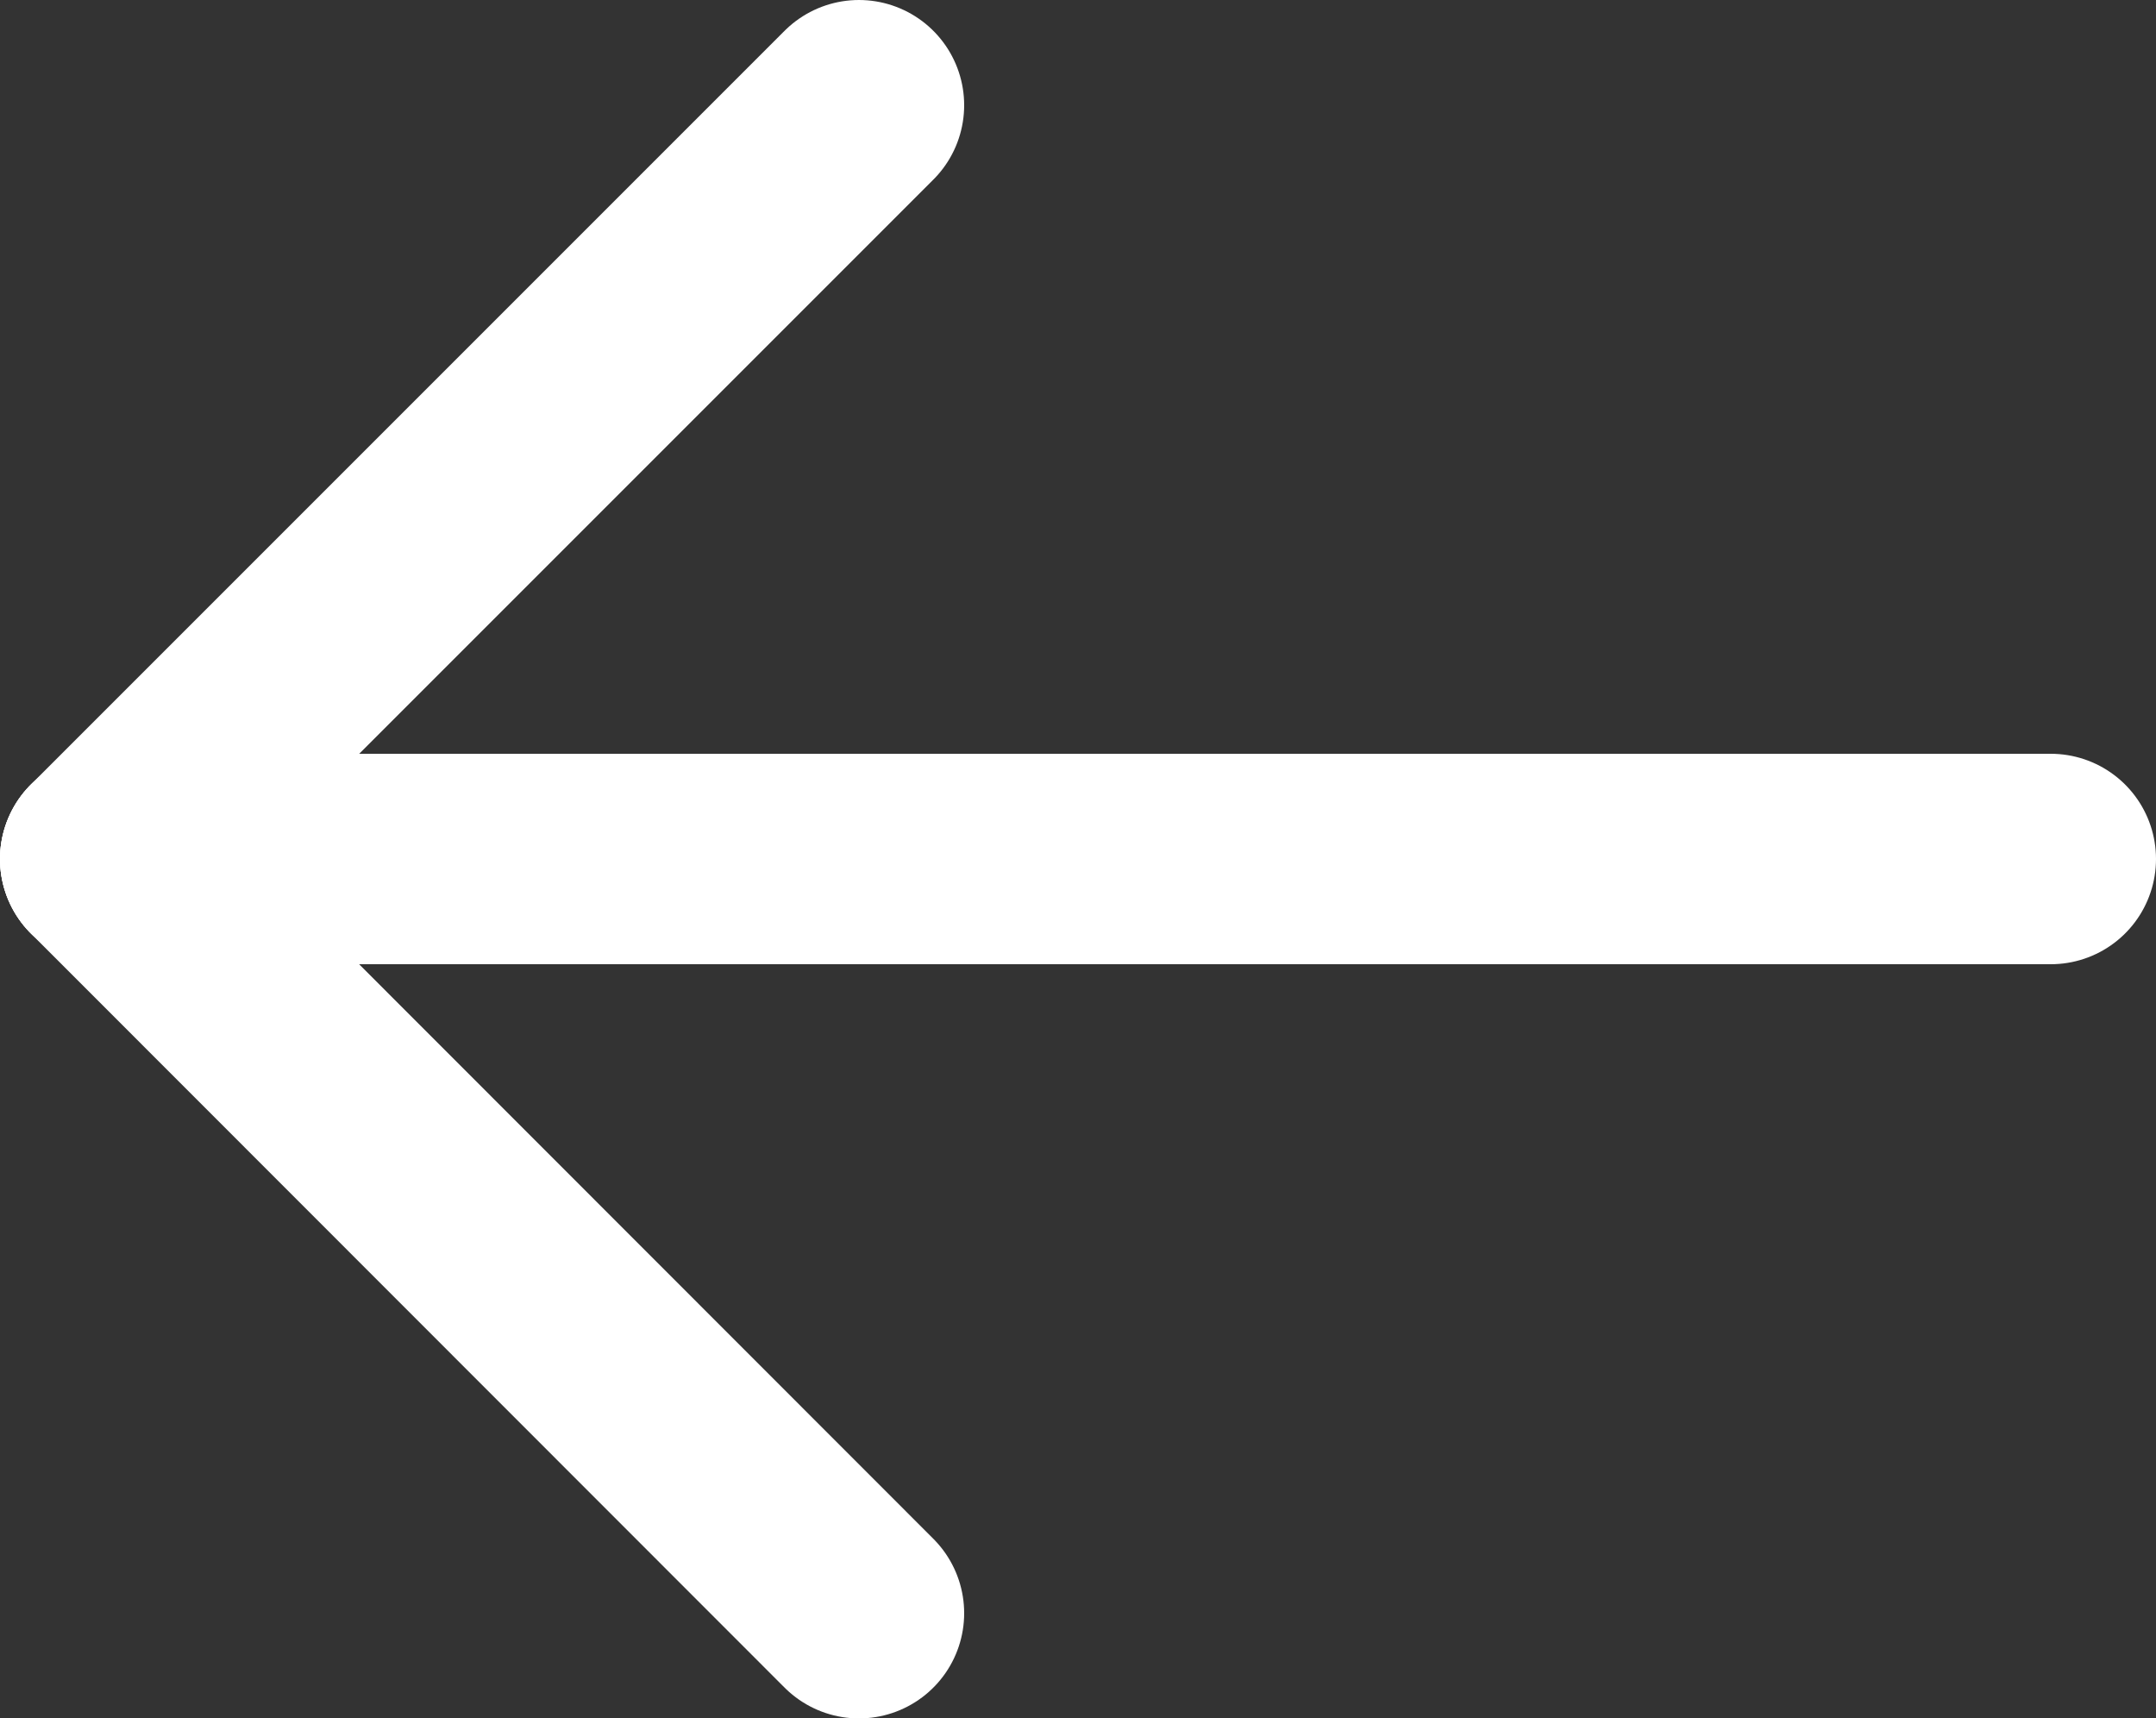
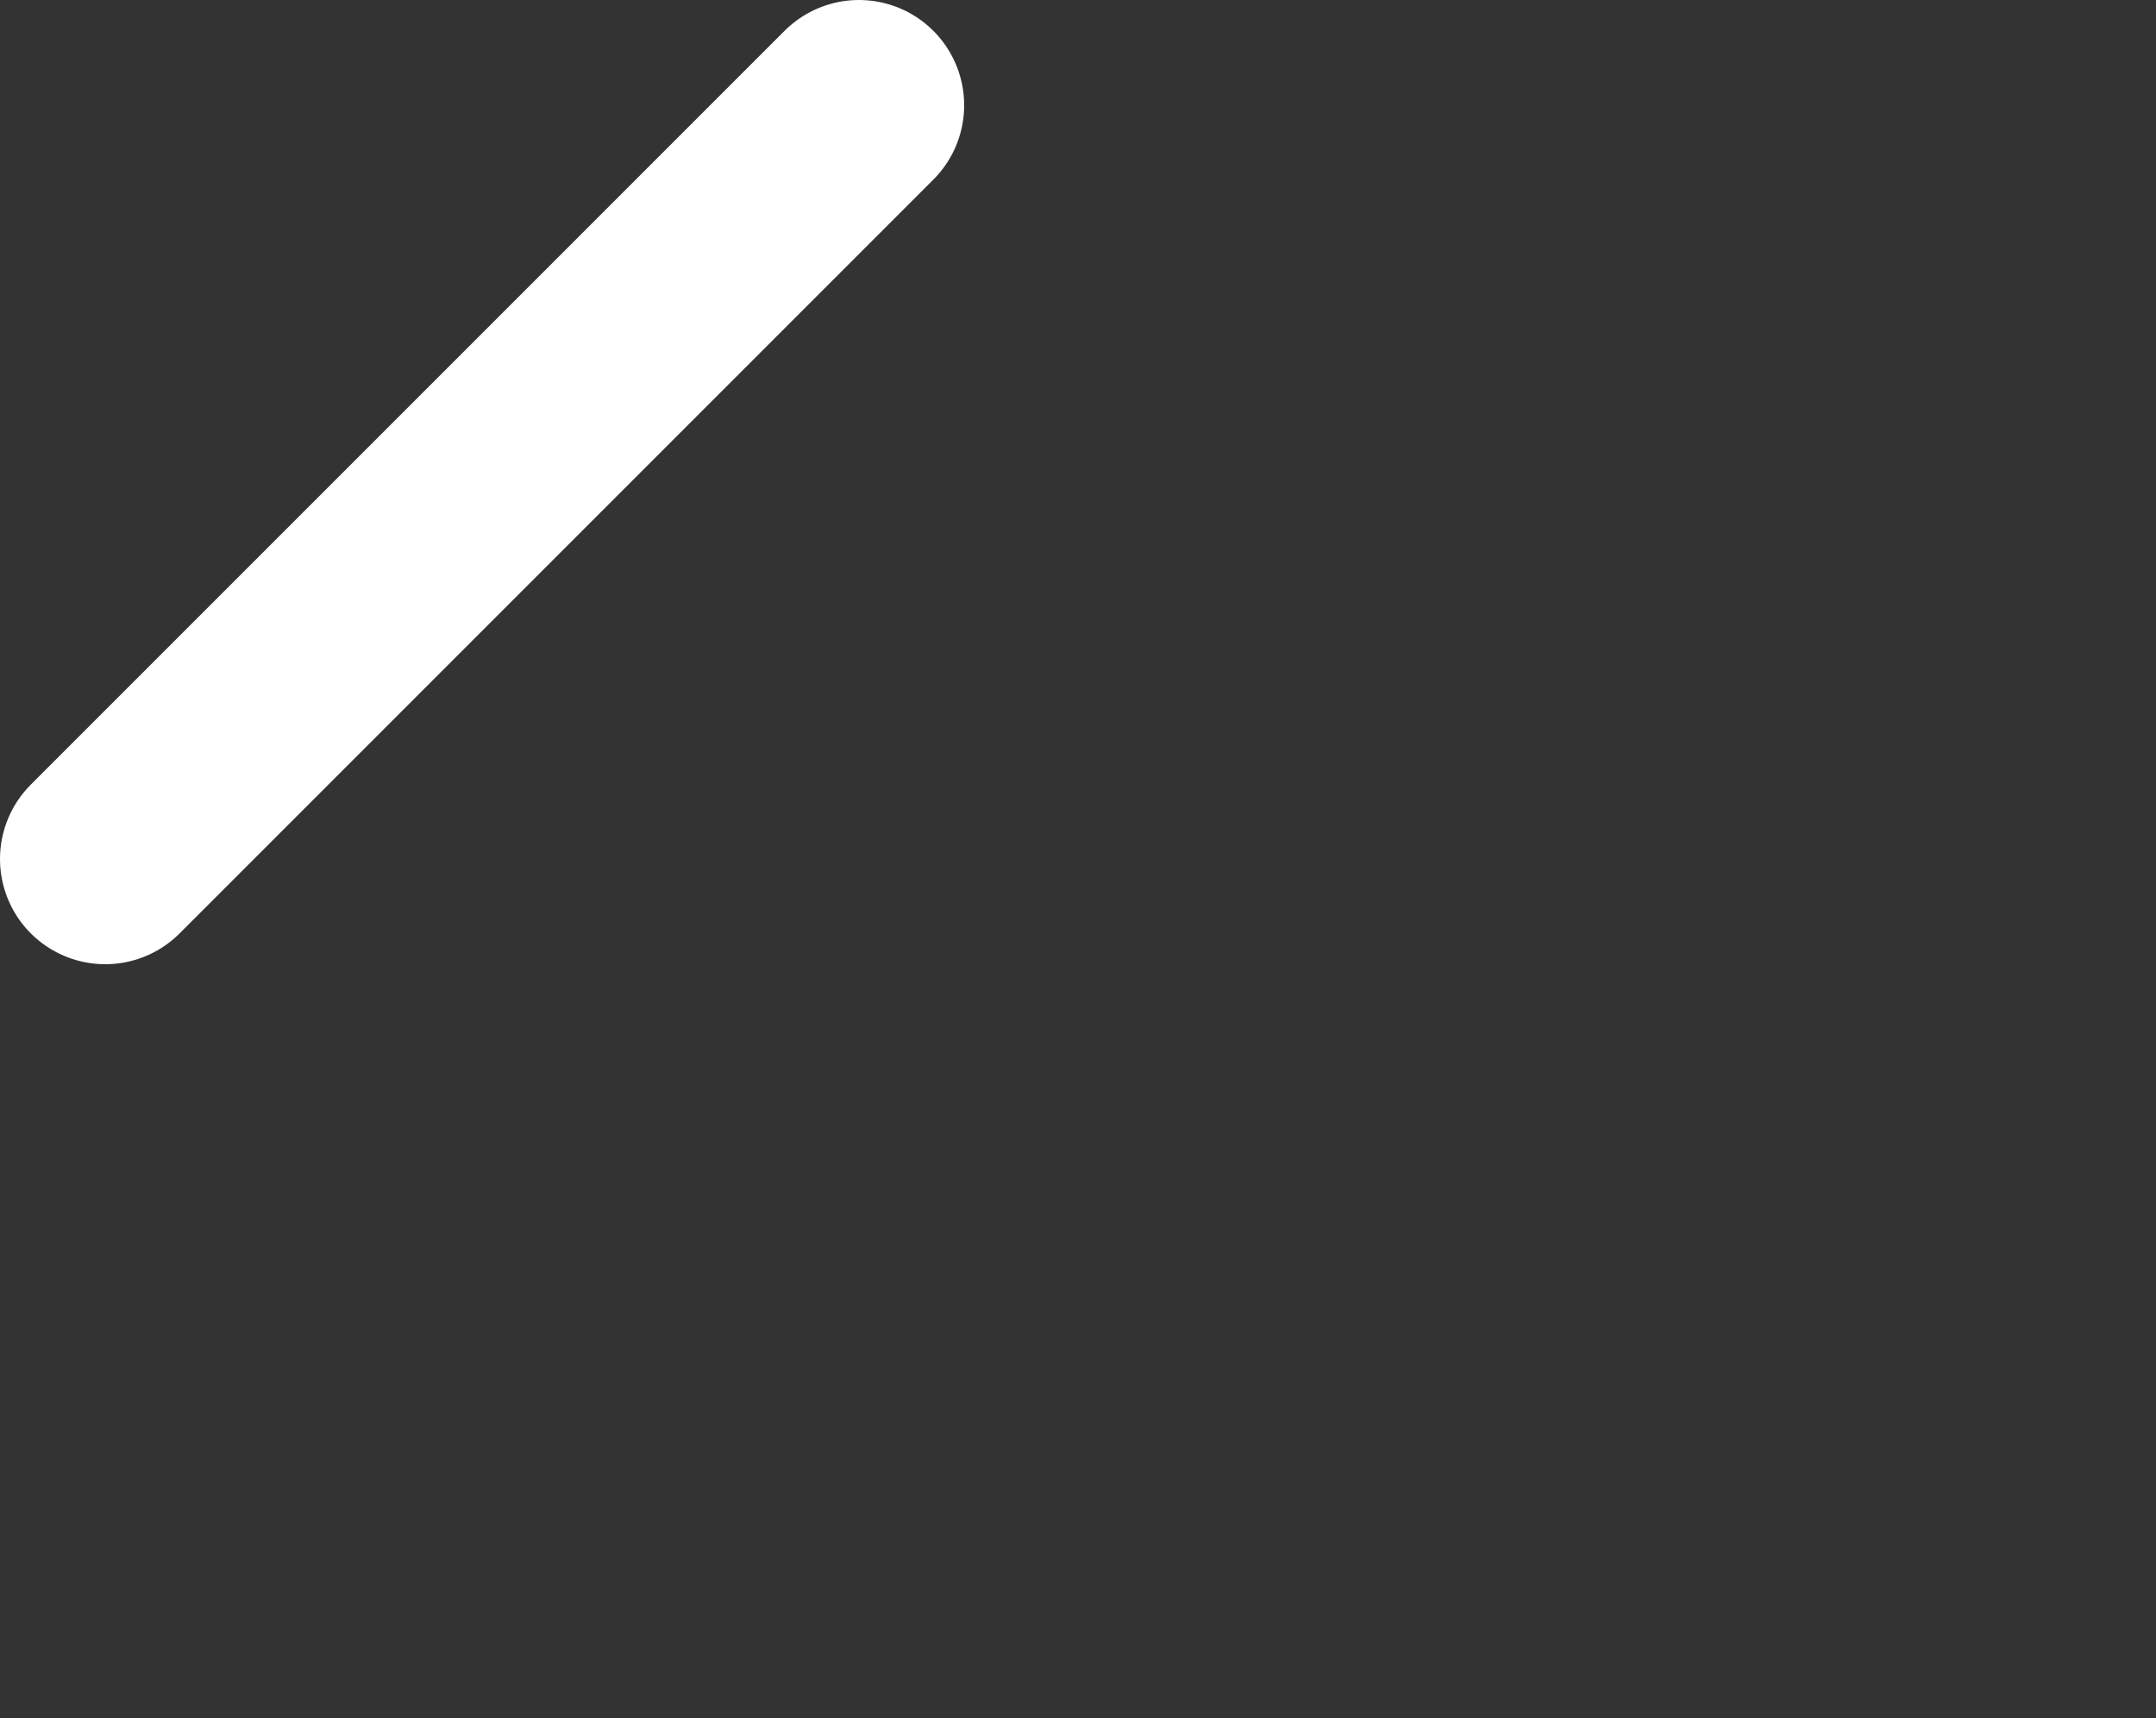
<svg xmlns="http://www.w3.org/2000/svg" id="图层_1" data-name="图层 1" viewBox="0 0 51.23 40.83">
  <rect x="0" y="0" width="51.23" height="40.83" fill="#333333" stroke="none" />
  <defs>
    <style>.cls-1{fill:none;stroke:#fff;stroke-linecap:round;stroke-linejoin:round;stroke-width:5px;}</style>
  </defs>
  <title>jt</title>
  <line class="cls-1" x1="20.41" y1="2.5" x2="2.5" y2="20.41" />
-   <line class="cls-1" x1="20.41" y1="38.33" x2="2.5" y2="20.41" />
-   <line class="cls-1" x1="48.73" y1="20.41" x2="2.5" y2="20.41" />
</svg>